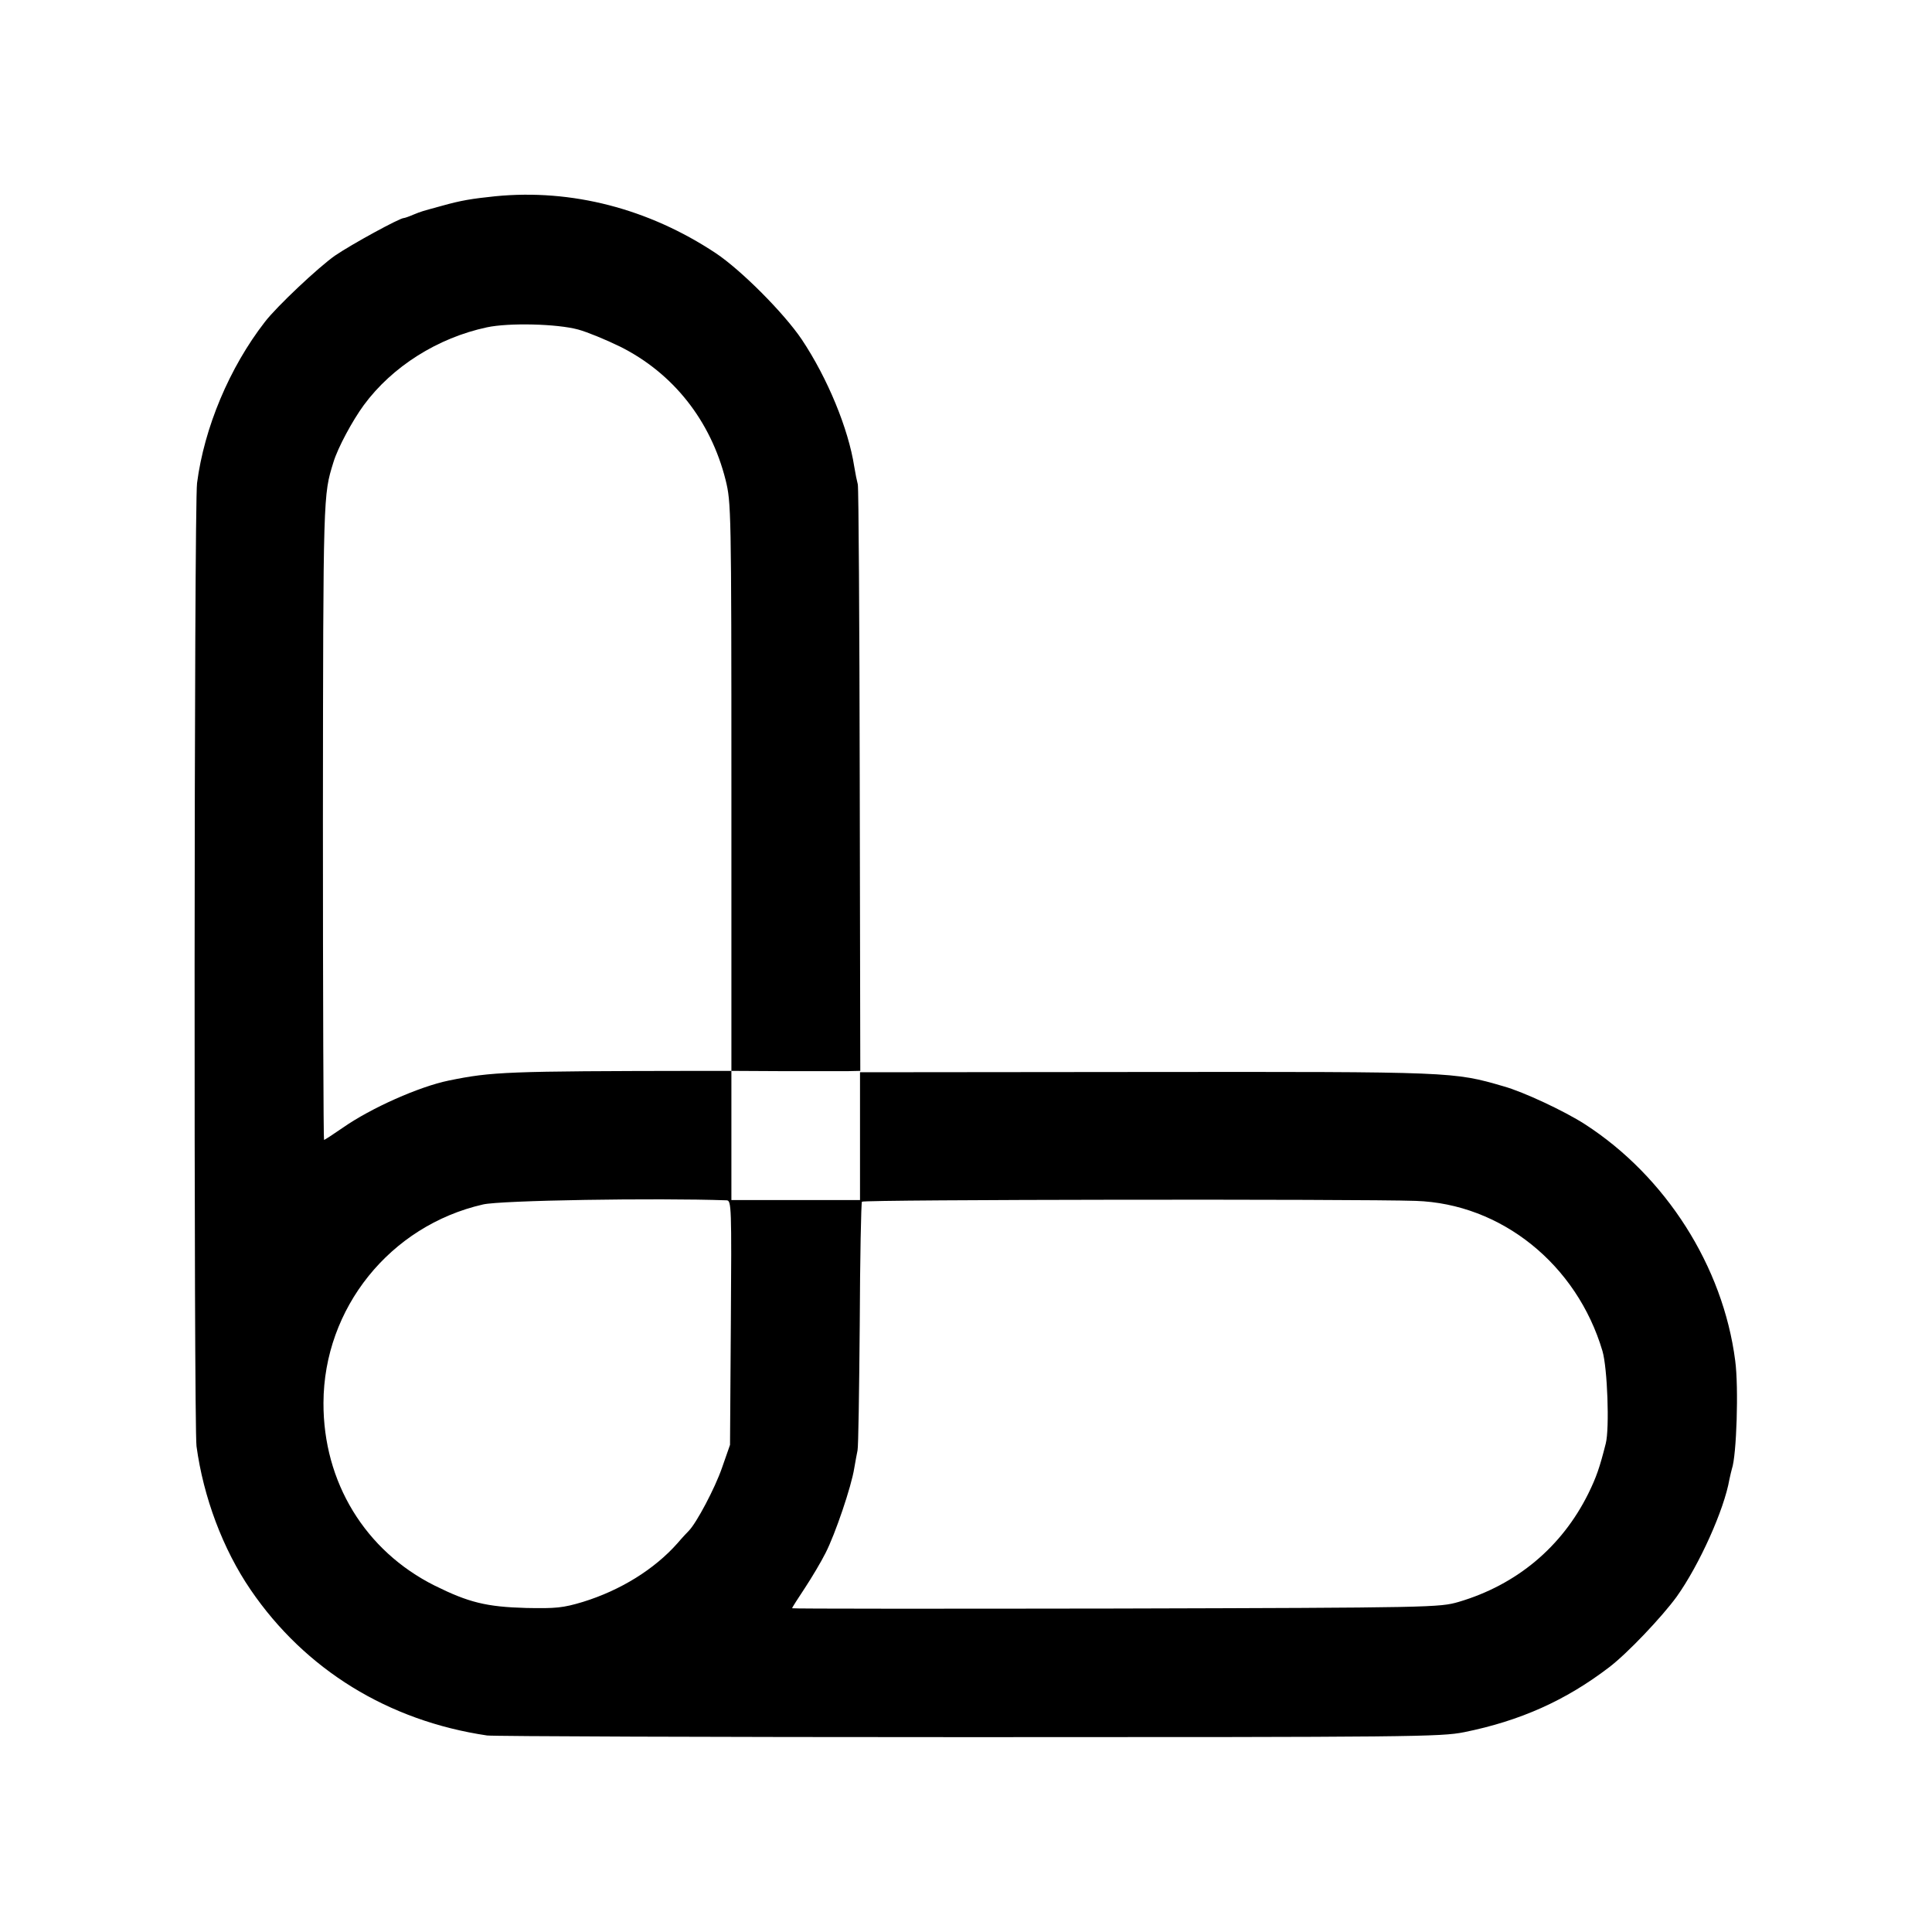
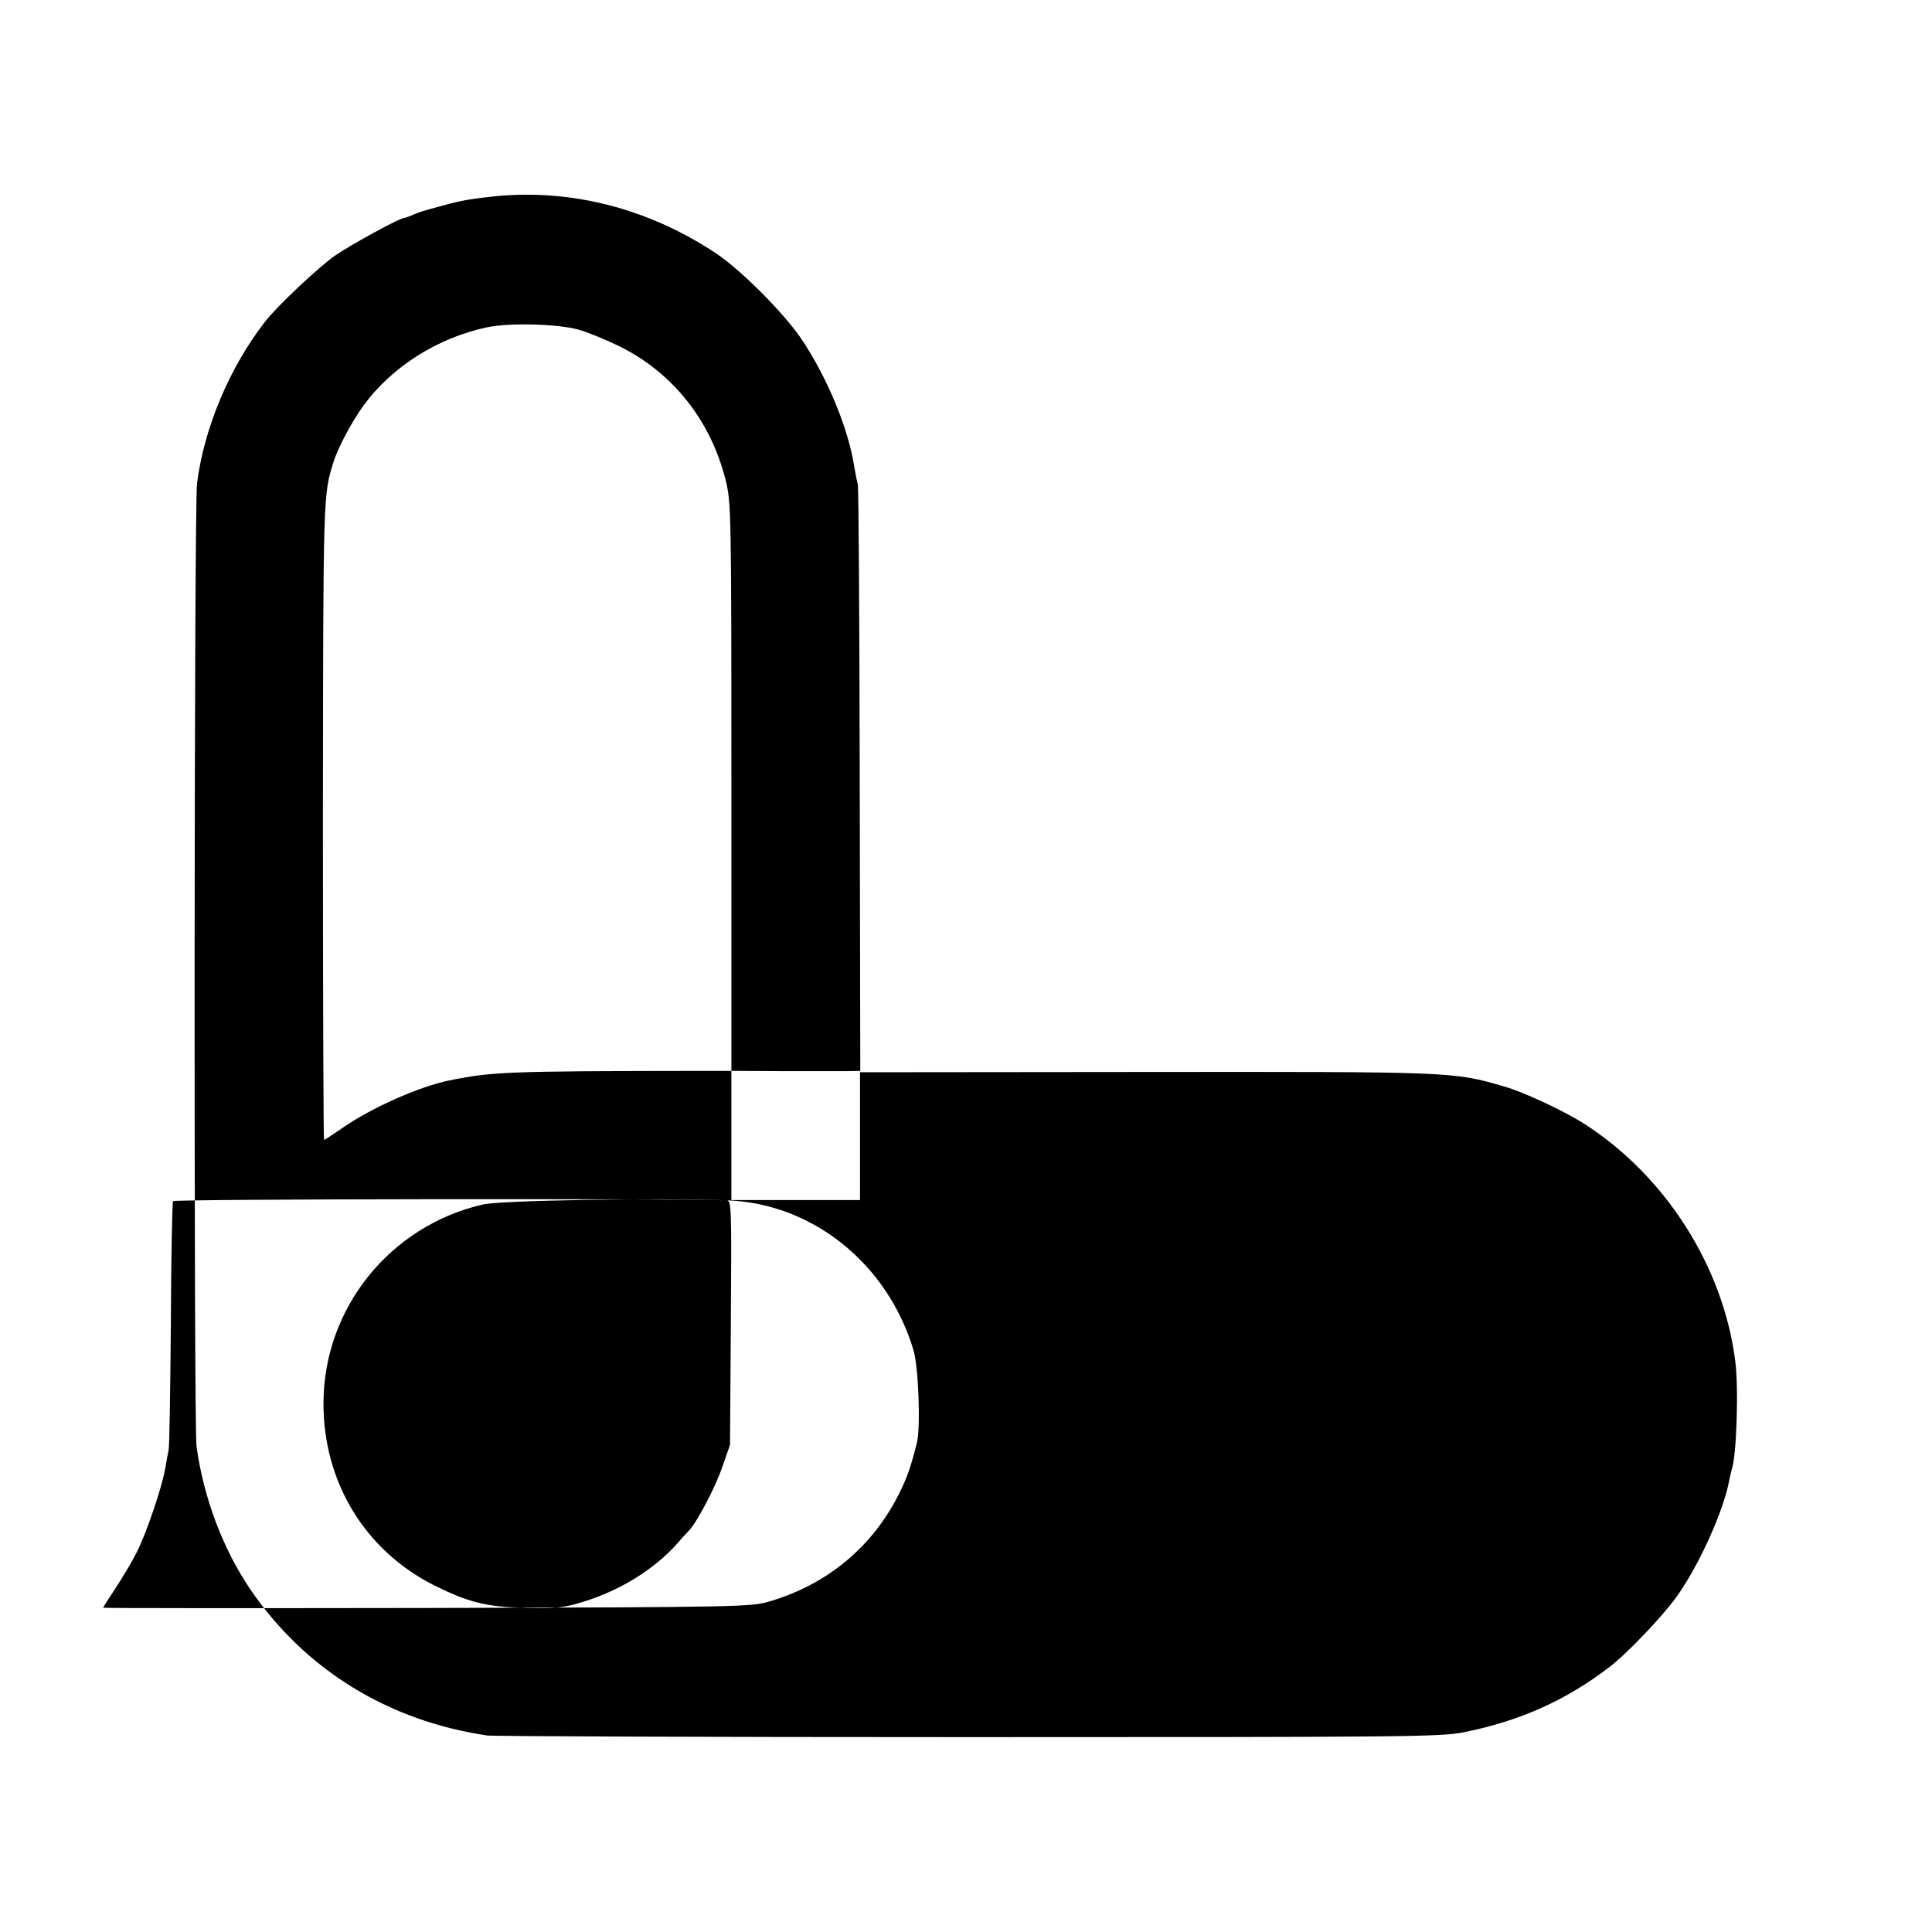
<svg xmlns="http://www.w3.org/2000/svg" version="1.0" width="700pt" height="700pt" viewBox="0 0 700 700" preserveAspectRatio="xMidYMid meet">
  <g transform="translate(0,700) scale(0.1,-0.1)" fill="#000000" stroke="none">
-     <path d="M1795 6289 c-86 -9 -124 -15 -195 -35 -73 -20 -71 -19 -103 -32 -16 -7 -31 -12 -34 -12 -15 0 -189 -95 -249 -136 -60 -42 -211 -184 -254 -240 -129 -166 -220 -384 -246 -584 -11 -79 -12 -3413 -2 -3490 25 -184 95 -372 196 -520 198 -290 499 -475 857 -528 22 -3 807 -6 1745 -6 1608 0 1710 1 1795 18 203 41 368 115 525 235 66 50 192 183 245 256 82 115 172 315 191 425 3 14 7 31 9 38 17 48 25 295 12 392 -44 342 -252 668 -545 857 -73 47 -222 117 -294 137 -182 53 -182 53 -1298 52 l-1034 -1 0 -231 0 -232 -233 0 -233 0 0 234 0 234 188 -1 c103 0 208 0 233 0 l46 1 -2 1053 c-1 578 -4 1061 -7 1072 -3 11 -9 40 -13 65 -21 136 -96 319 -190 460 -64 95 -219 251 -312 313 -243 161 -521 233 -798 206z m300 -483 c33 -9 101 -37 152 -62 192 -96 328 -268 382 -483 20 -82 21 -102 21 -1112 l0 -1029 -117 0 c-700 -1 -750 -3 -907 -35 -107 -22 -281 -99 -384 -171 -35 -24 -65 -44 -68 -44 -2 0 -4 521 -4 1158 1 1190 1 1177 38 1297 16 53 69 151 110 207 103 140 268 244 446 282 79 17 254 13 331 -8z m538 -3155 c17 -1 18 -22 15 -443 l-3 -443 -29 -83 c-26 -75 -92 -199 -120 -228 -6 -6 -25 -26 -41 -45 -84 -95 -207 -171 -343 -213 -73 -22 -98 -24 -205 -22 -145 4 -209 20 -332 81 -252 126 -404 375 -403 662 1 343 241 642 578 719 63 15 627 24 883 15z m2496 -2 c310 -10 584 -230 677 -544 18 -61 26 -280 12 -335 -22 -87 -34 -122 -63 -181 -96 -194 -260 -331 -470 -393 -69 -20 -92 -21 -1242 -24 -645 -1 -1173 -1 -1173 1 0 3 21 35 46 73 25 38 59 95 75 127 35 68 94 242 104 307 4 25 10 54 12 65 3 11 6 216 8 456 1 241 5 441 8 445 4 8 1801 10 2006 3z" />
+     <path d="M1795 6289 c-86 -9 -124 -15 -195 -35 -73 -20 -71 -19 -103 -32 -16 -7 -31 -12 -34 -12 -15 0 -189 -95 -249 -136 -60 -42 -211 -184 -254 -240 -129 -166 -220 -384 -246 -584 -11 -79 -12 -3413 -2 -3490 25 -184 95 -372 196 -520 198 -290 499 -475 857 -528 22 -3 807 -6 1745 -6 1608 0 1710 1 1795 18 203 41 368 115 525 235 66 50 192 183 245 256 82 115 172 315 191 425 3 14 7 31 9 38 17 48 25 295 12 392 -44 342 -252 668 -545 857 -73 47 -222 117 -294 137 -182 53 -182 53 -1298 52 l-1034 -1 0 -231 0 -232 -233 0 -233 0 0 234 0 234 188 -1 c103 0 208 0 233 0 l46 1 -2 1053 c-1 578 -4 1061 -7 1072 -3 11 -9 40 -13 65 -21 136 -96 319 -190 460 -64 95 -219 251 -312 313 -243 161 -521 233 -798 206z m300 -483 c33 -9 101 -37 152 -62 192 -96 328 -268 382 -483 20 -82 21 -102 21 -1112 l0 -1029 -117 0 c-700 -1 -750 -3 -907 -35 -107 -22 -281 -99 -384 -171 -35 -24 -65 -44 -68 -44 -2 0 -4 521 -4 1158 1 1190 1 1177 38 1297 16 53 69 151 110 207 103 140 268 244 446 282 79 17 254 13 331 -8z m538 -3155 c17 -1 18 -22 15 -443 l-3 -443 -29 -83 c-26 -75 -92 -199 -120 -228 -6 -6 -25 -26 -41 -45 -84 -95 -207 -171 -343 -213 -73 -22 -98 -24 -205 -22 -145 4 -209 20 -332 81 -252 126 -404 375 -403 662 1 343 241 642 578 719 63 15 627 24 883 15z c310 -10 584 -230 677 -544 18 -61 26 -280 12 -335 -22 -87 -34 -122 -63 -181 -96 -194 -260 -331 -470 -393 -69 -20 -92 -21 -1242 -24 -645 -1 -1173 -1 -1173 1 0 3 21 35 46 73 25 38 59 95 75 127 35 68 94 242 104 307 4 25 10 54 12 65 3 11 6 216 8 456 1 241 5 441 8 445 4 8 1801 10 2006 3z" />
  </g>
</svg>